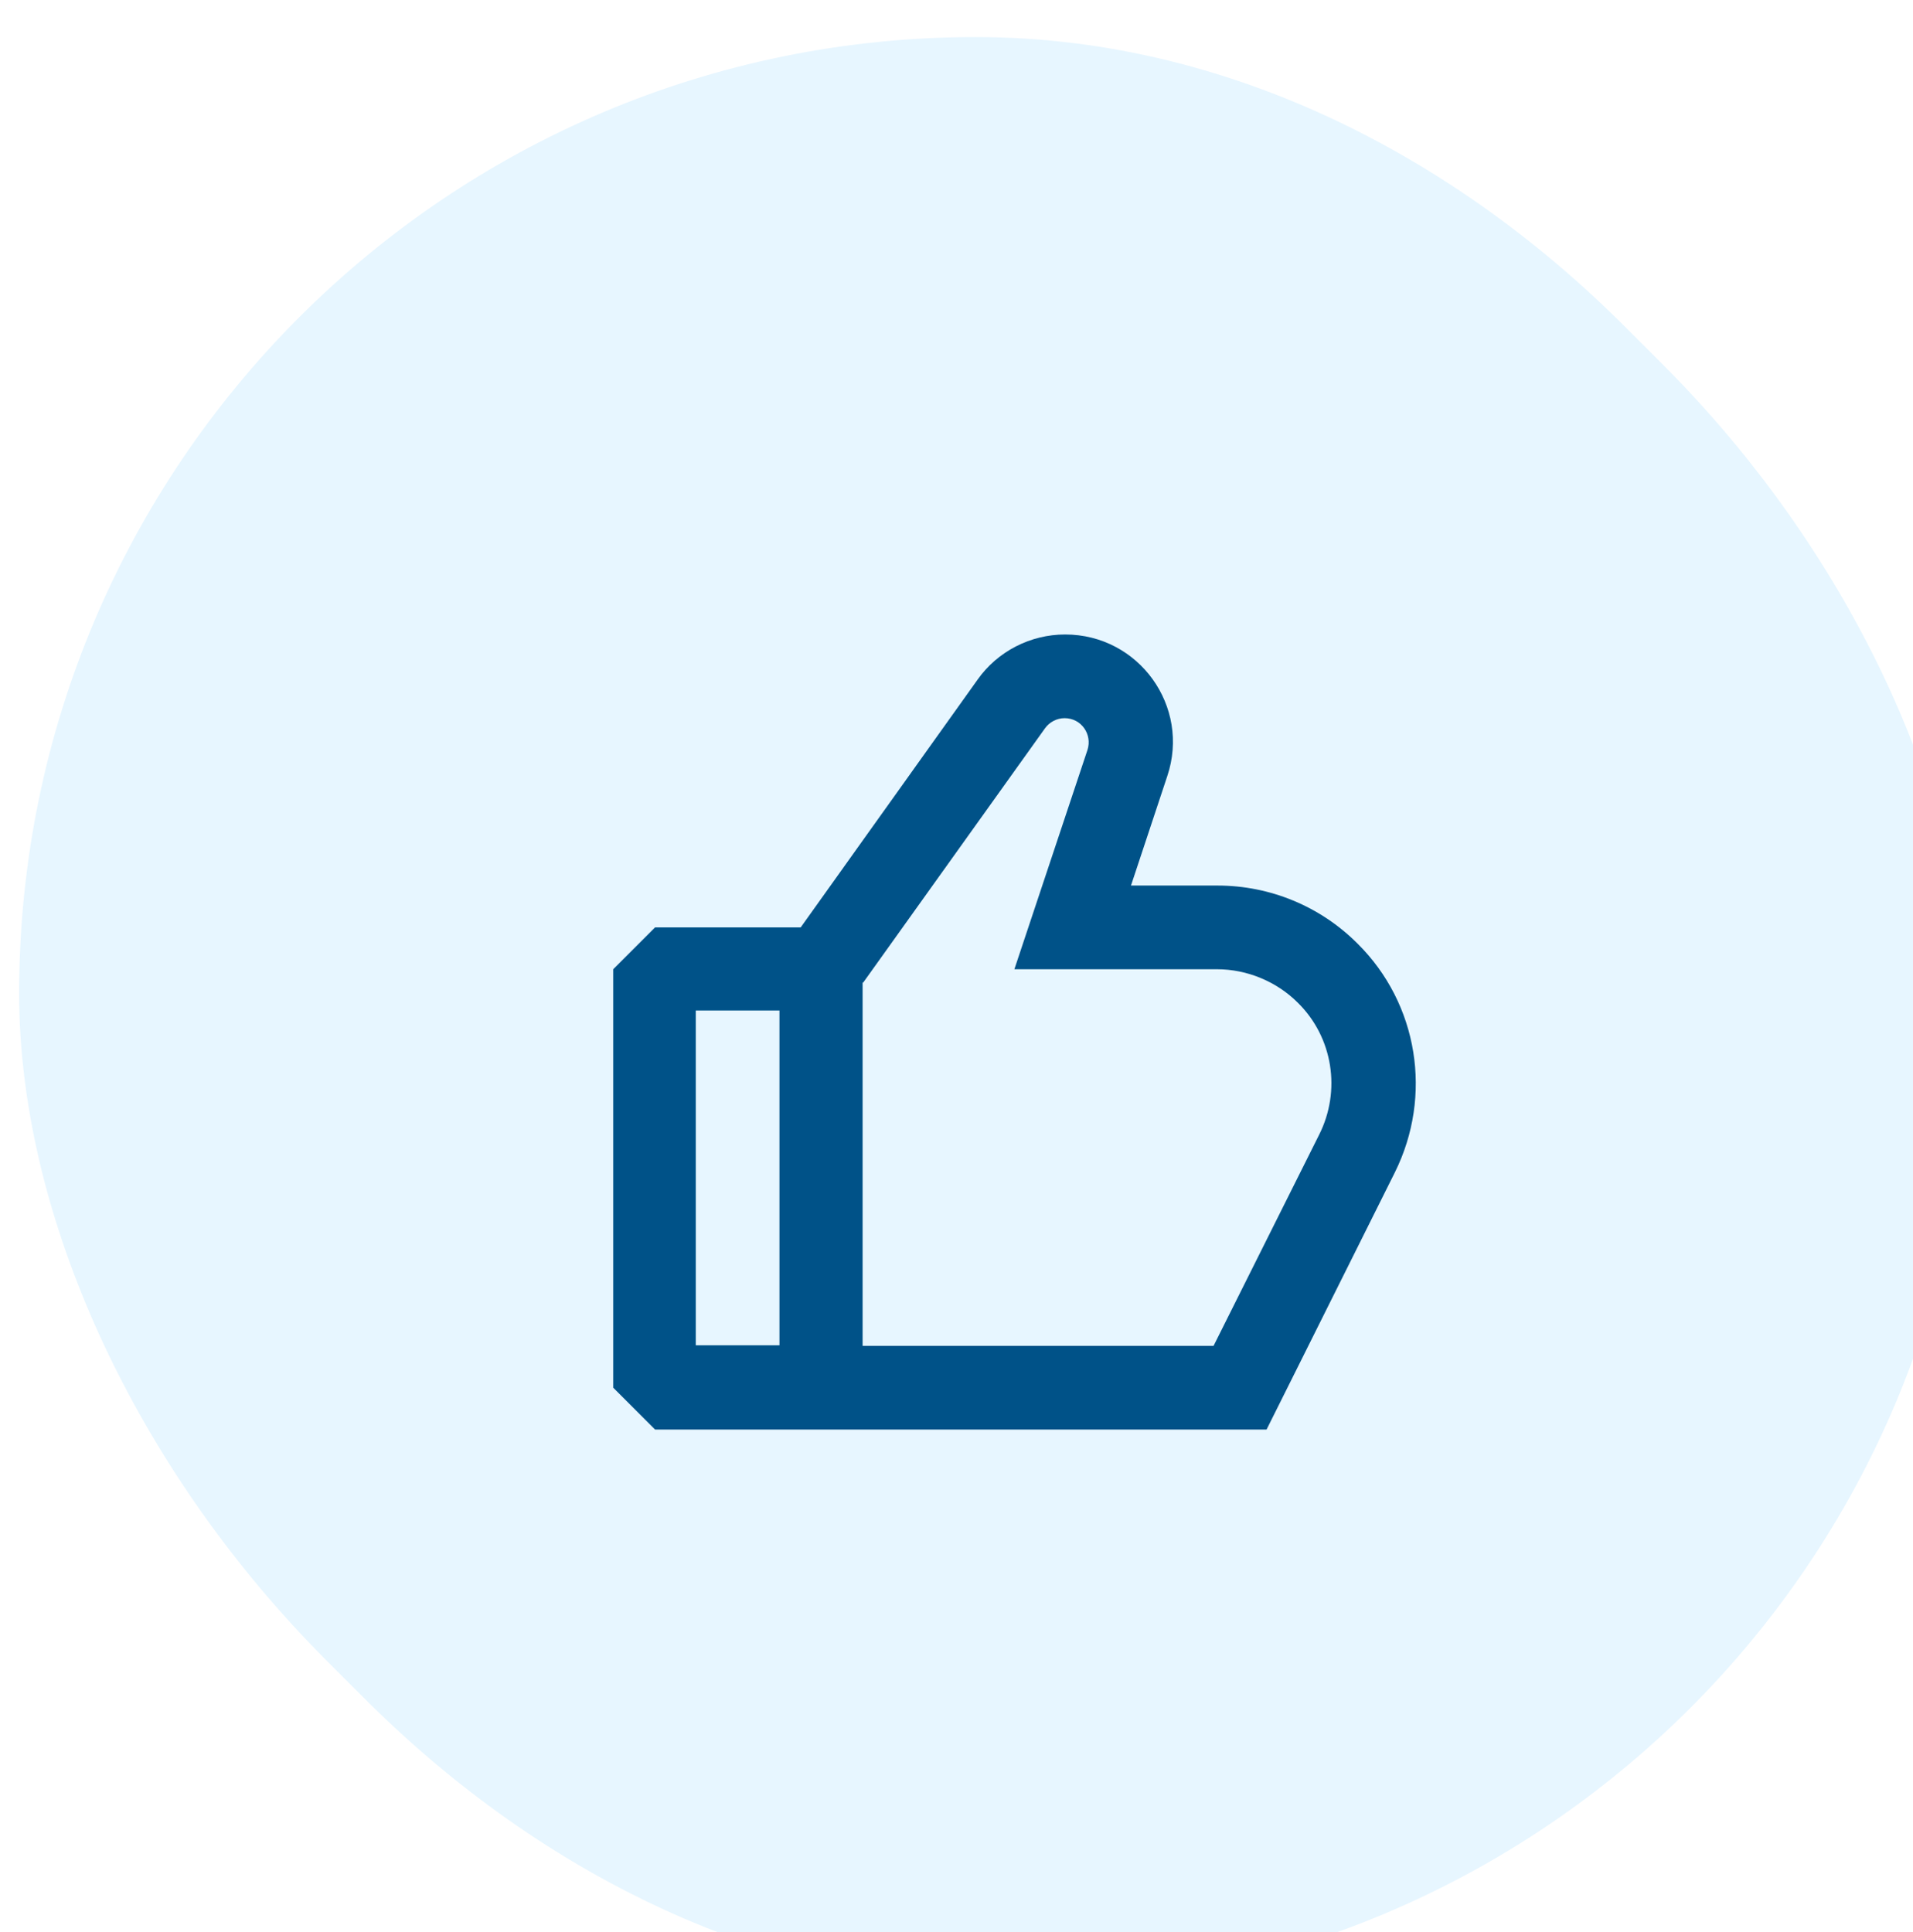
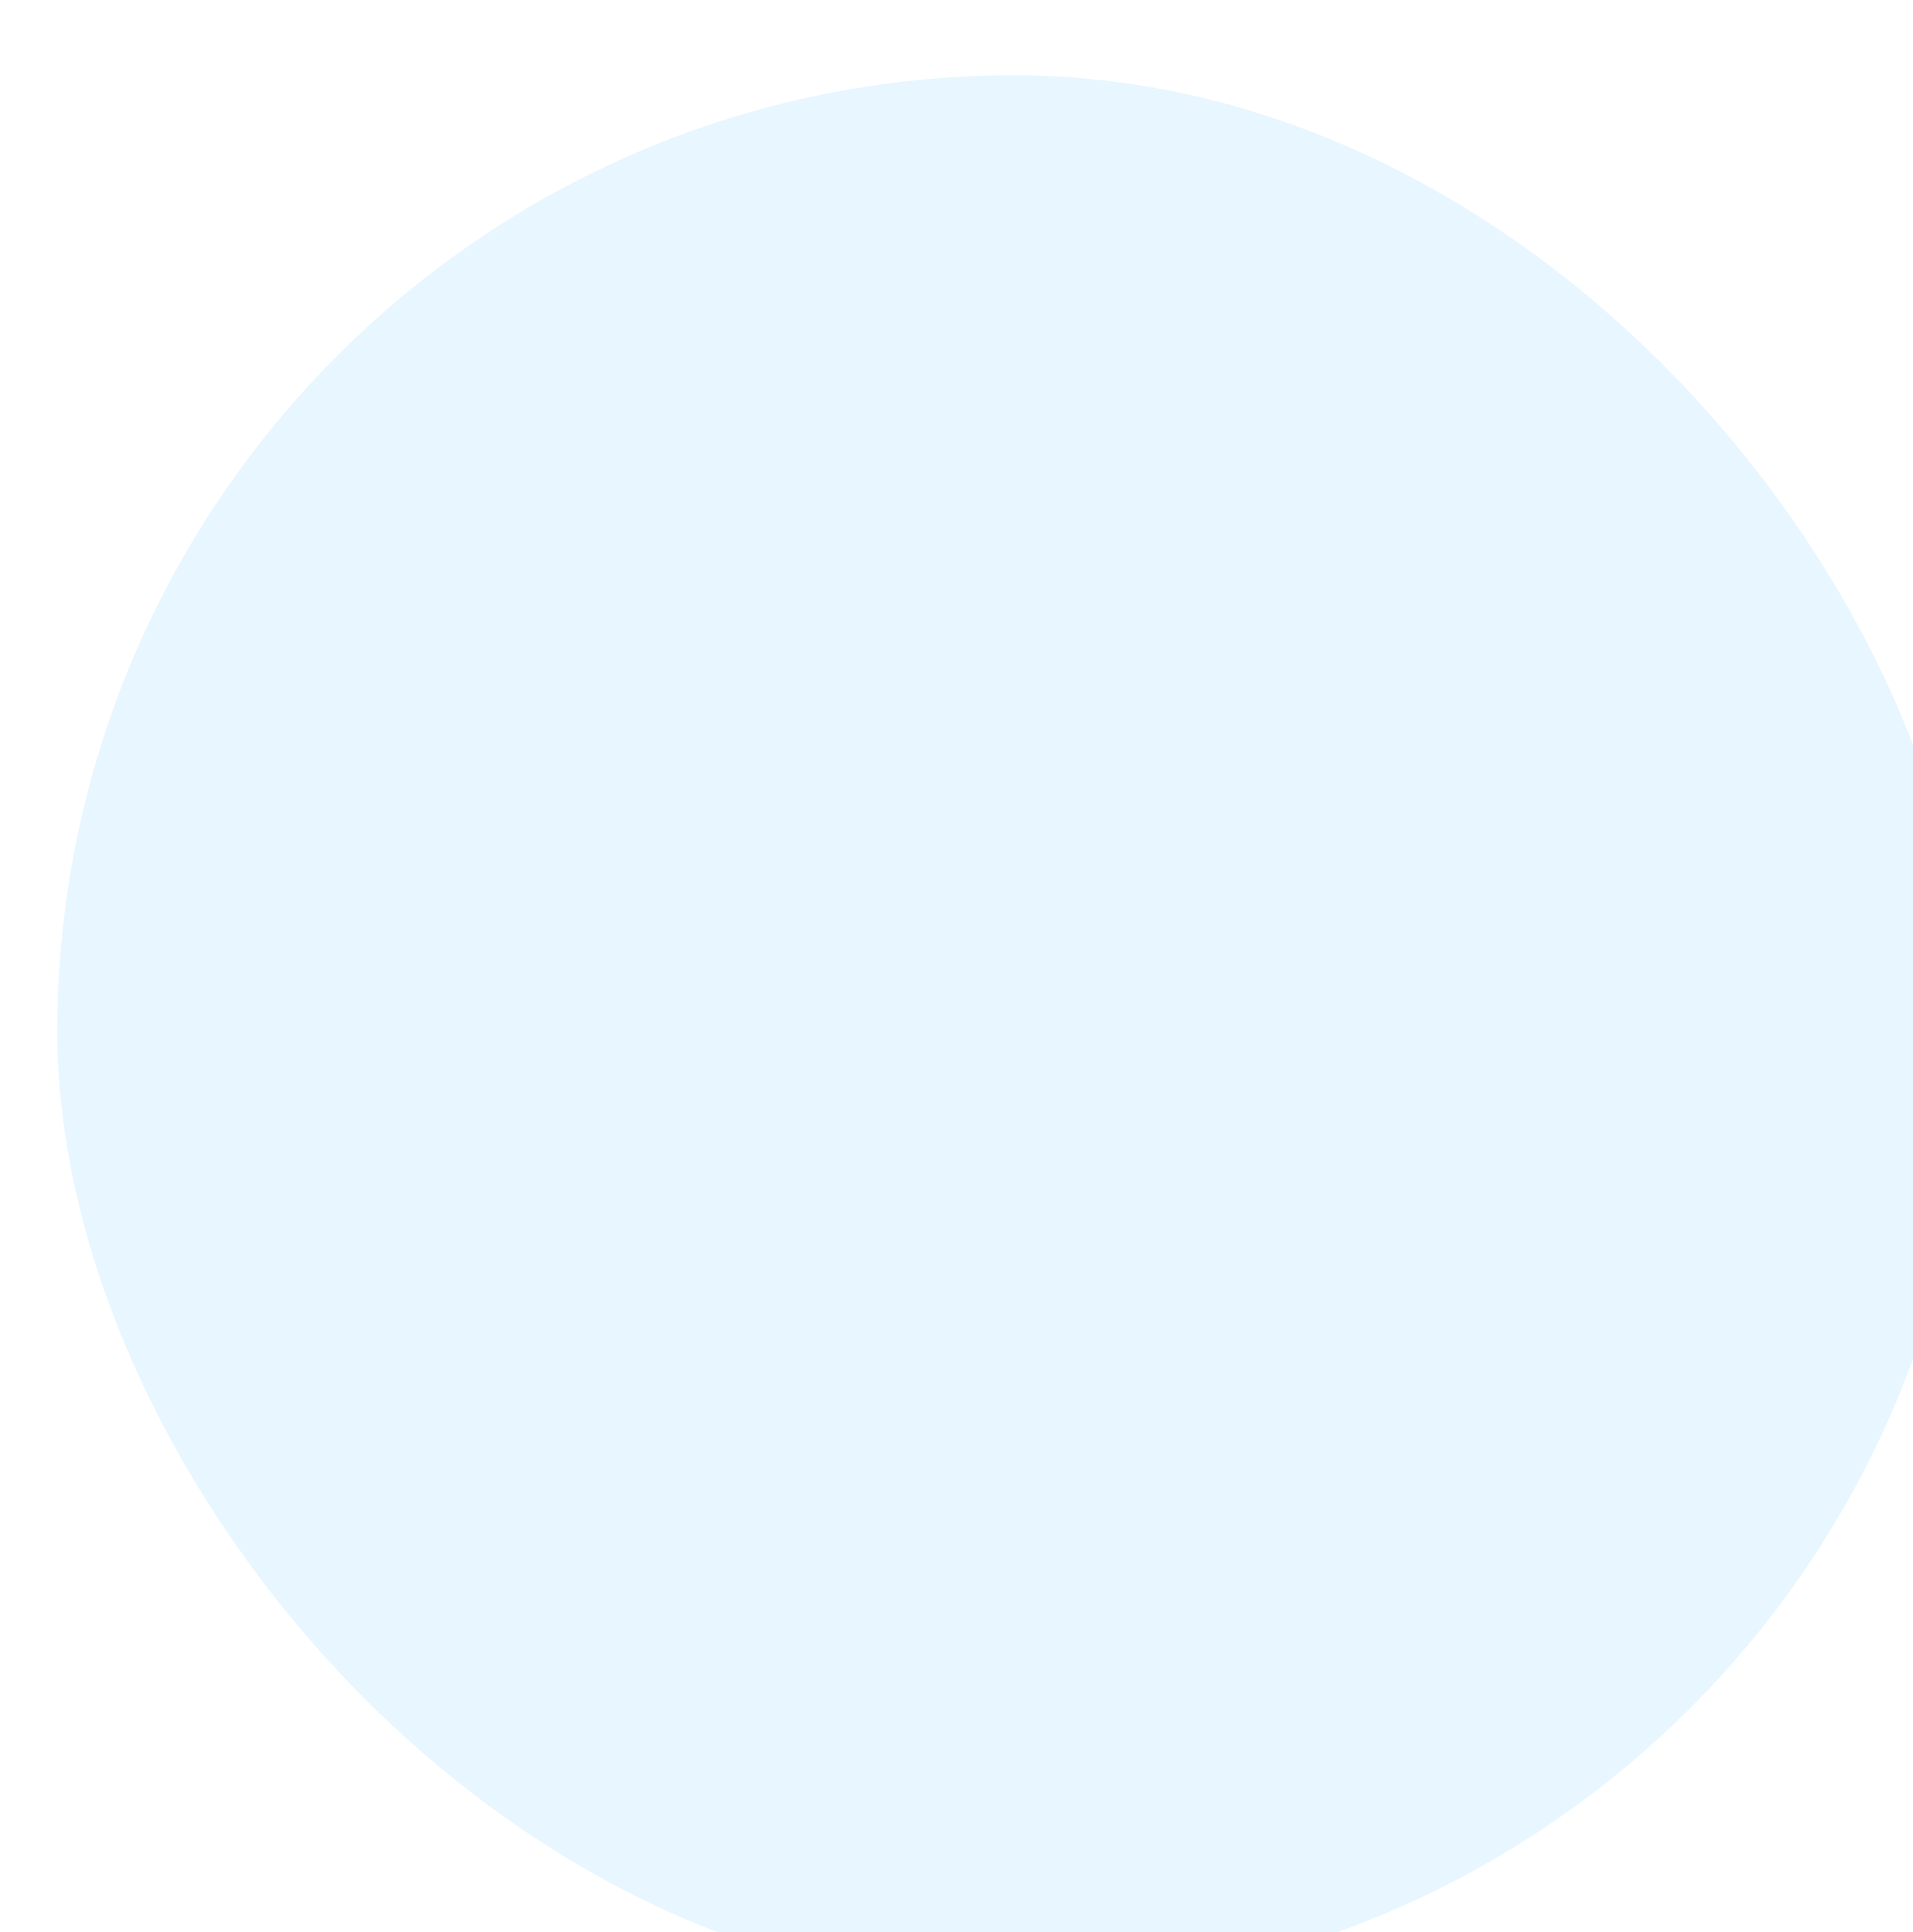
<svg xmlns="http://www.w3.org/2000/svg" width="100" height="101" viewBox="0 0 100 101" fill="none">
  <g filter="url(#filter0_ii_118_26253)">
-     <rect y="0.937" width="100" height="100" rx="50" fill="#E7F6FF" />
    <g filter="url(#filter1_ii_118_26253)">
-       <rect y="0.937" width="100" height="100" rx="50" fill="#E7F6FF" />
      <g filter="url(#filter2_ii_118_26253)">
        <rect y="0.937" width="100" height="100" rx="50" fill="#E7F6FF" />
-         <path fill-rule="evenodd" clip-rule="evenodd" d="M58.017 37.577C59.242 33.932 56.53 30.169 52.68 30.169C50.871 30.169 49.151 31.044 48.1 32.532L38.855 45.482H31.242L29.055 47.669V69.544L31.242 71.732H63.209L69.917 58.286C71.9 54.29 71.142 49.477 67.963 46.327C66.009 44.373 63.384 43.294 60.642 43.294H56.121L58.017 37.577ZM42.121 48.369L51.63 35.069C51.863 34.748 52.242 34.544 52.651 34.544C53.526 34.544 54.109 35.39 53.846 36.207L50.026 47.669H60.613C62.188 47.669 63.734 48.311 64.842 49.419C66.68 51.227 67.117 54.027 65.951 56.332L60.438 67.357H42.092V48.369H42.121ZM37.746 67.327H33.371V49.827H37.746V67.327Z" fill="#005288" />
      </g>
    </g>
  </g>
  <defs>
    <filter id="filter0_ii_118_26253" x="-1" y="-0.063" width="103" height="103" filterUnits="userSpaceOnUse" color-interpolation-filters="sRGB">
      <feFlood flood-opacity="0" result="BackgroundImageFix" />
      <feBlend mode="normal" in="SourceGraphic" in2="BackgroundImageFix" result="shape" />
      <feColorMatrix in="SourceAlpha" type="matrix" values="0 0 0 0 0 0 0 0 0 0 0 0 0 0 0 0 0 0 127 0" result="hardAlpha" />
      <feOffset dx="2" dy="2" />
      <feGaussianBlur stdDeviation="1.5" />
      <feComposite in2="hardAlpha" operator="arithmetic" k2="-1" k3="1" />
      <feColorMatrix type="matrix" values="0 0 0 0 0 0 0 0 0 0.396 0 0 0 0 0.663 0 0 0 0.3 0" />
      <feBlend mode="normal" in2="shape" result="effect1_innerShadow_118_26253" />
      <feColorMatrix in="SourceAlpha" type="matrix" values="0 0 0 0 0 0 0 0 0 0 0 0 0 0 0 0 0 0 127 0" result="hardAlpha" />
      <feOffset dx="-1" dy="-1" />
      <feGaussianBlur stdDeviation="1.5" />
      <feComposite in2="hardAlpha" operator="arithmetic" k2="-1" k3="1" />
      <feColorMatrix type="matrix" values="0 0 0 0 1 0 0 0 0 1 0 0 0 0 1 0 0 0 0.5 0" />
      <feBlend mode="normal" in2="effect1_innerShadow_118_26253" result="effect2_innerShadow_118_26253" />
    </filter>
    <filter id="filter1_ii_118_26253" x="-1" y="-0.063" width="103" height="103" filterUnits="userSpaceOnUse" color-interpolation-filters="sRGB">
      <feFlood flood-opacity="0" result="BackgroundImageFix" />
      <feBlend mode="normal" in="SourceGraphic" in2="BackgroundImageFix" result="shape" />
      <feColorMatrix in="SourceAlpha" type="matrix" values="0 0 0 0 0 0 0 0 0 0 0 0 0 0 0 0 0 0 127 0" result="hardAlpha" />
      <feOffset dx="2" dy="2" />
      <feGaussianBlur stdDeviation="1.5" />
      <feComposite in2="hardAlpha" operator="arithmetic" k2="-1" k3="1" />
      <feColorMatrix type="matrix" values="0 0 0 0 0 0 0 0 0 0.396 0 0 0 0 0.663 0 0 0 0.3 0" />
      <feBlend mode="normal" in2="shape" result="effect1_innerShadow_118_26253" />
      <feColorMatrix in="SourceAlpha" type="matrix" values="0 0 0 0 0 0 0 0 0 0 0 0 0 0 0 0 0 0 127 0" result="hardAlpha" />
      <feOffset dx="-1" dy="-1" />
      <feGaussianBlur stdDeviation="1.5" />
      <feComposite in2="hardAlpha" operator="arithmetic" k2="-1" k3="1" />
      <feColorMatrix type="matrix" values="0 0 0 0 1 0 0 0 0 1 0 0 0 0 1 0 0 0 0.5 0" />
      <feBlend mode="normal" in2="effect1_innerShadow_118_26253" result="effect2_innerShadow_118_26253" />
    </filter>
    <filter id="filter2_ii_118_26253" x="-1" y="-0.063" width="103" height="103" filterUnits="userSpaceOnUse" color-interpolation-filters="sRGB">
      <feFlood flood-opacity="0" result="BackgroundImageFix" />
      <feBlend mode="normal" in="SourceGraphic" in2="BackgroundImageFix" result="shape" />
      <feColorMatrix in="SourceAlpha" type="matrix" values="0 0 0 0 0 0 0 0 0 0 0 0 0 0 0 0 0 0 127 0" result="hardAlpha" />
      <feOffset dx="2" dy="2" />
      <feGaussianBlur stdDeviation="1.5" />
      <feComposite in2="hardAlpha" operator="arithmetic" k2="-1" k3="1" />
      <feColorMatrix type="matrix" values="0 0 0 0 0 0 0 0 0 0.396 0 0 0 0 0.663 0 0 0 0.3 0" />
      <feBlend mode="normal" in2="shape" result="effect1_innerShadow_118_26253" />
      <feColorMatrix in="SourceAlpha" type="matrix" values="0 0 0 0 0 0 0 0 0 0 0 0 0 0 0 0 0 0 127 0" result="hardAlpha" />
      <feOffset dx="-1" dy="-1" />
      <feGaussianBlur stdDeviation="1.5" />
      <feComposite in2="hardAlpha" operator="arithmetic" k2="-1" k3="1" />
      <feColorMatrix type="matrix" values="0 0 0 0 1 0 0 0 0 1 0 0 0 0 1 0 0 0 0.5 0" />
      <feBlend mode="normal" in2="effect1_innerShadow_118_26253" result="effect2_innerShadow_118_26253" />
    </filter>
  </defs>
</svg>